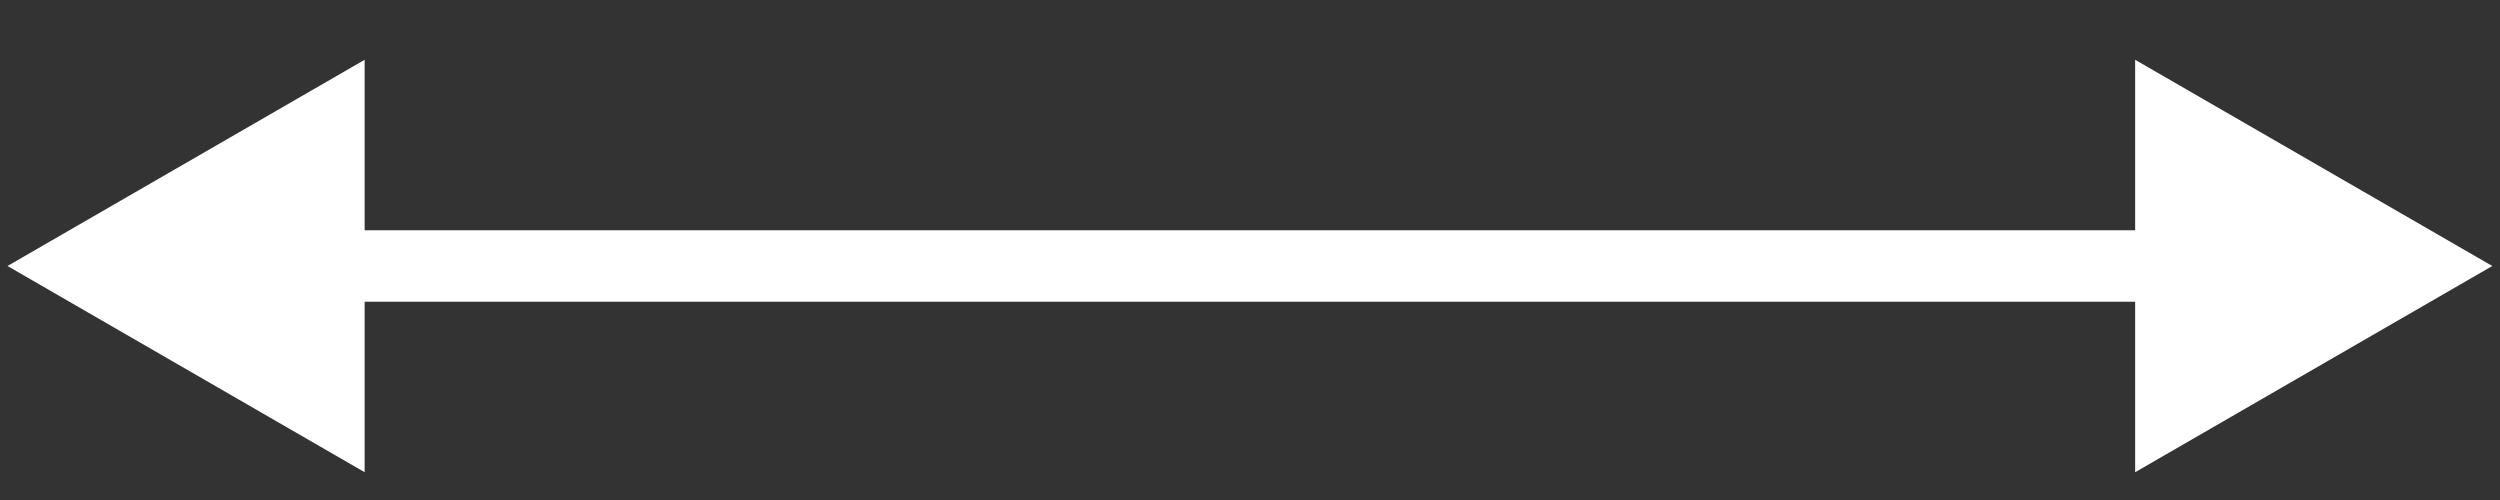
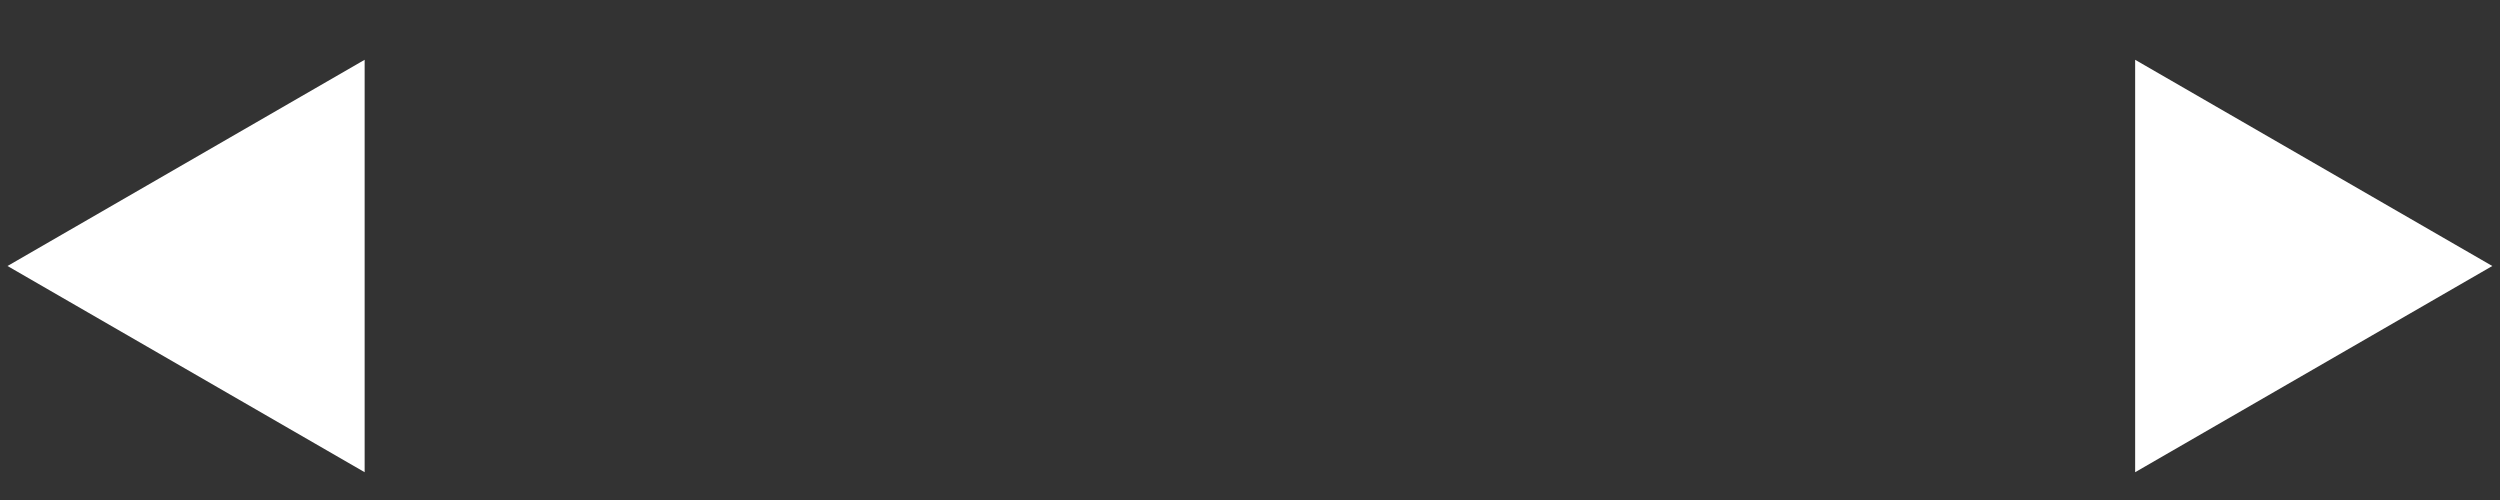
<svg xmlns="http://www.w3.org/2000/svg" width="35" height="7" viewBox="0 0 35 7" fill="none">
  <rect x="0" y="0" width="35" height="7" fill="#333333" stroke="none" />
-   <path d="M0.105 3.724L5.105 6.611V0.837L0.105 3.724ZM34.892 3.724L29.892 0.837V6.611L34.892 3.724ZM4.605 4.224H30.392V3.224H4.605V4.224Z" fill="white" />
+   <path d="M0.105 3.724L5.105 6.611V0.837L0.105 3.724ZM34.892 3.724L29.892 0.837V6.611L34.892 3.724ZM4.605 4.224V3.224H4.605V4.224Z" fill="white" />
</svg>